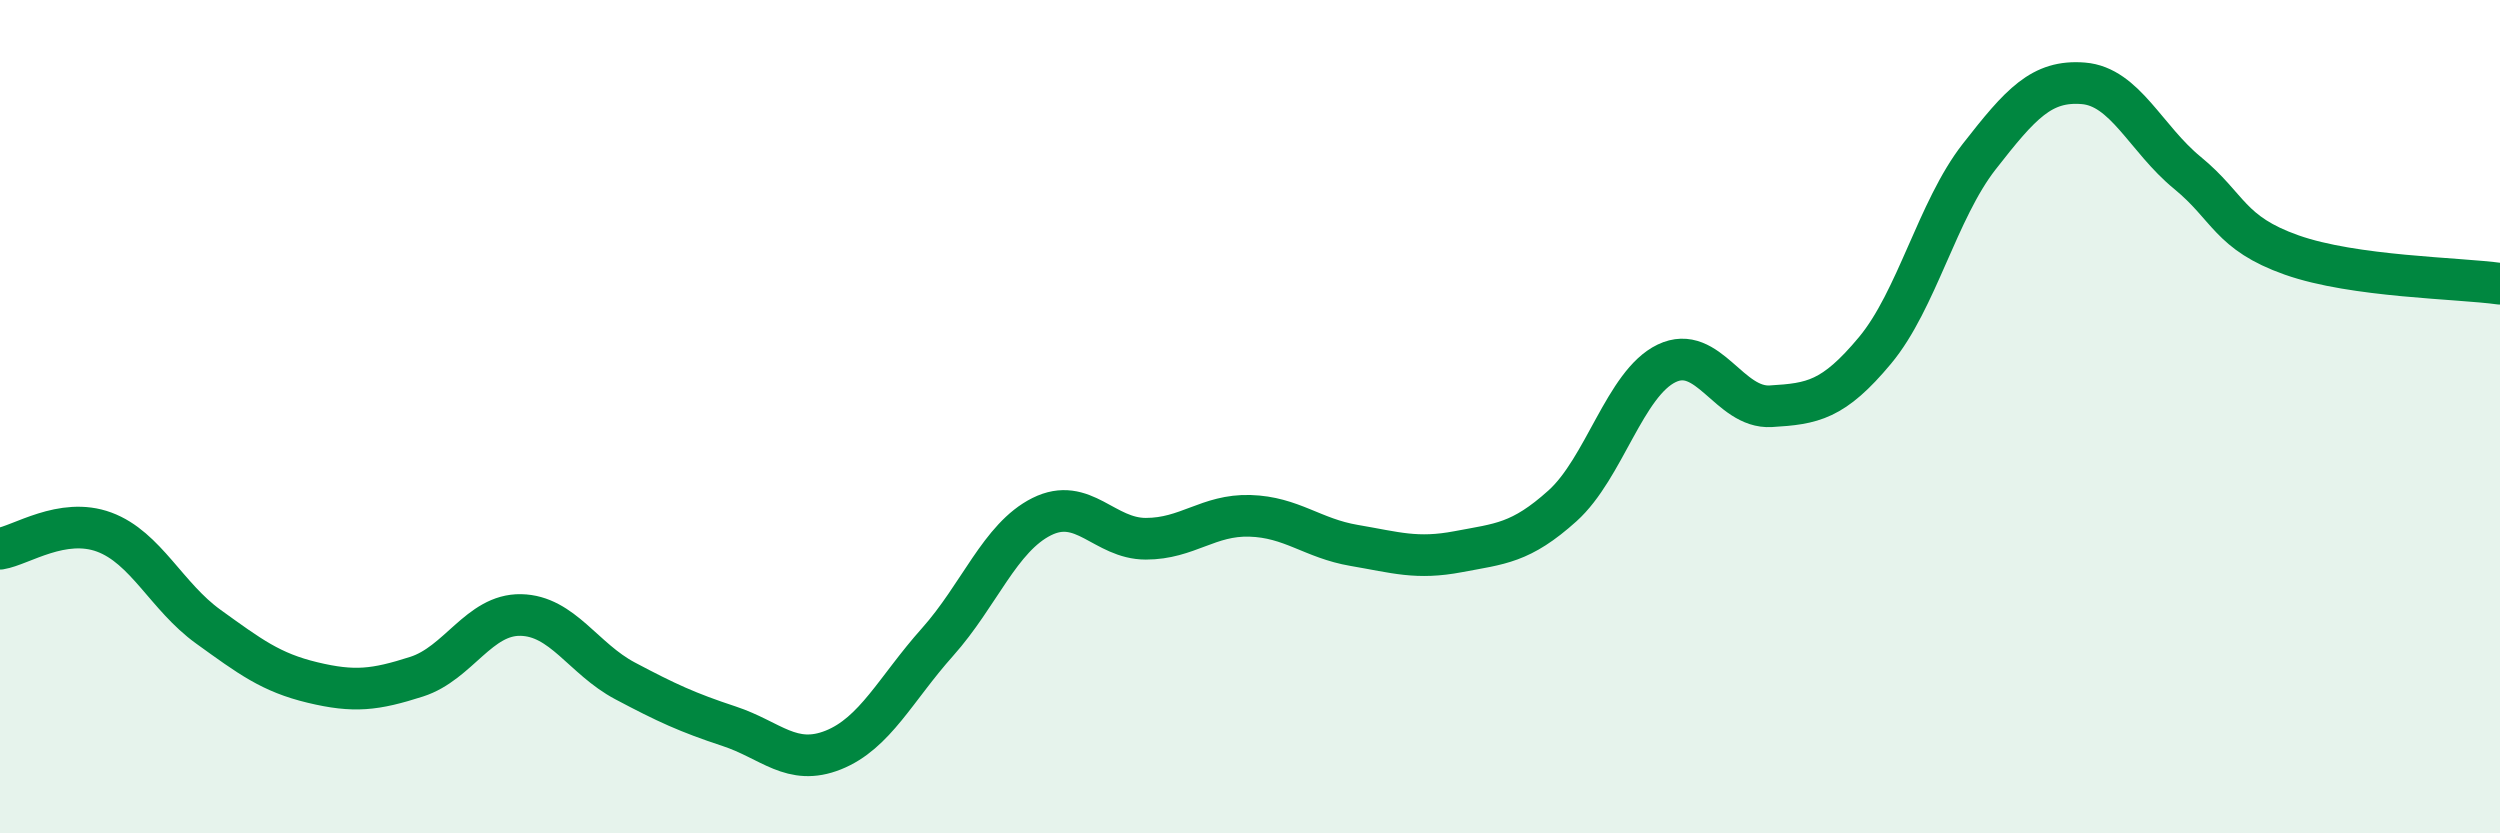
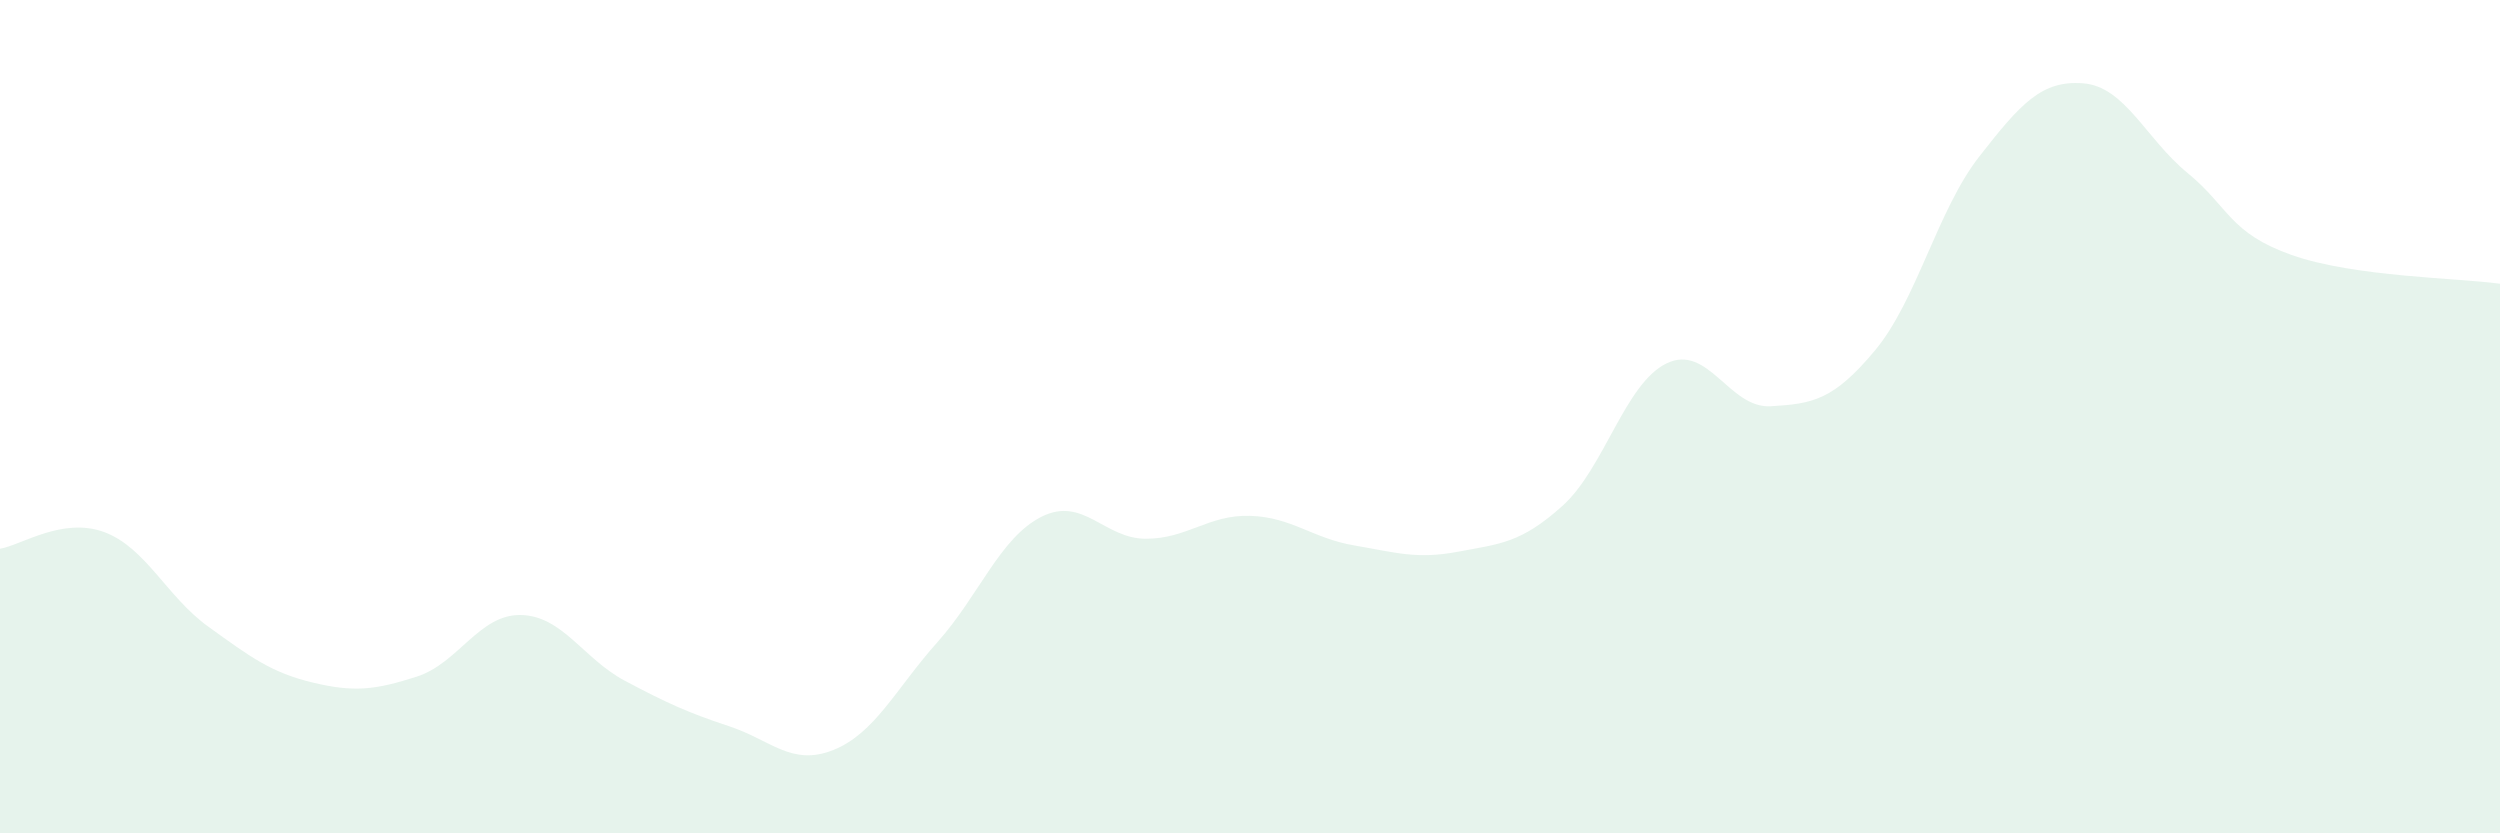
<svg xmlns="http://www.w3.org/2000/svg" width="60" height="20" viewBox="0 0 60 20">
  <path d="M 0,13.17 C 0.5,13.09 1.5,12.4 2.5,12.77 C 3.5,13.14 4,14.32 5,15.04 C 6,15.76 6.5,16.14 7.5,16.38 C 8.5,16.62 9,16.56 10,16.24 C 11,15.92 11.5,14.74 12.5,14.76 C 13.5,14.78 14,15.81 15,16.34 C 16,16.87 16.5,17.1 17.5,17.43 C 18.5,17.76 19,18.4 20,18 C 21,17.6 21.5,16.53 22.5,15.41 C 23.5,14.29 24,12.9 25,12.4 C 26,11.9 26.5,12.93 27.5,12.93 C 28.5,12.93 29,12.35 30,12.38 C 31,12.41 31.5,12.92 32.5,13.09 C 33.5,13.26 34,13.43 35,13.24 C 36,13.05 36.5,13.04 37.5,12.14 C 38.5,11.24 39,9.2 40,8.72 C 41,8.24 41.5,9.81 42.5,9.75 C 43.5,9.69 44,9.61 45,8.41 C 46,7.21 46.5,5.04 47.5,3.76 C 48.5,2.48 49,1.92 50,2 C 51,2.08 51.5,3.33 52.5,4.15 C 53.5,4.97 53.5,5.59 55,6.12 C 56.5,6.65 59,6.67 60,6.81L60 20L0 20Z" fill="#008740" opacity="0.1" stroke-linecap="round" stroke-linejoin="round" />
-   <path d="M 0,13.17 C 0.5,13.09 1.5,12.4 2.5,12.77 C 3.5,13.14 4,14.32 5,15.04 C 6,15.76 6.5,16.14 7.5,16.38 C 8.5,16.62 9,16.56 10,16.24 C 11,15.92 11.5,14.74 12.5,14.76 C 13.5,14.78 14,15.81 15,16.34 C 16,16.87 16.5,17.1 17.5,17.43 C 18.5,17.76 19,18.4 20,18 C 21,17.6 21.5,16.53 22.5,15.41 C 23.5,14.29 24,12.9 25,12.4 C 26,11.9 26.5,12.93 27.5,12.93 C 28.5,12.93 29,12.35 30,12.38 C 31,12.41 31.5,12.92 32.5,13.09 C 33.5,13.26 34,13.43 35,13.24 C 36,13.05 36.5,13.04 37.5,12.14 C 38.5,11.24 39,9.2 40,8.72 C 41,8.24 41.5,9.81 42.5,9.75 C 43.5,9.69 44,9.61 45,8.41 C 46,7.21 46.5,5.04 47.5,3.76 C 48.5,2.48 49,1.92 50,2 C 51,2.08 51.5,3.33 52.5,4.15 C 53.5,4.97 53.5,5.59 55,6.12 C 56.5,6.65 59,6.67 60,6.81" stroke="#008740" stroke-width="1" fill="none" stroke-linecap="round" stroke-linejoin="round" />
</svg>